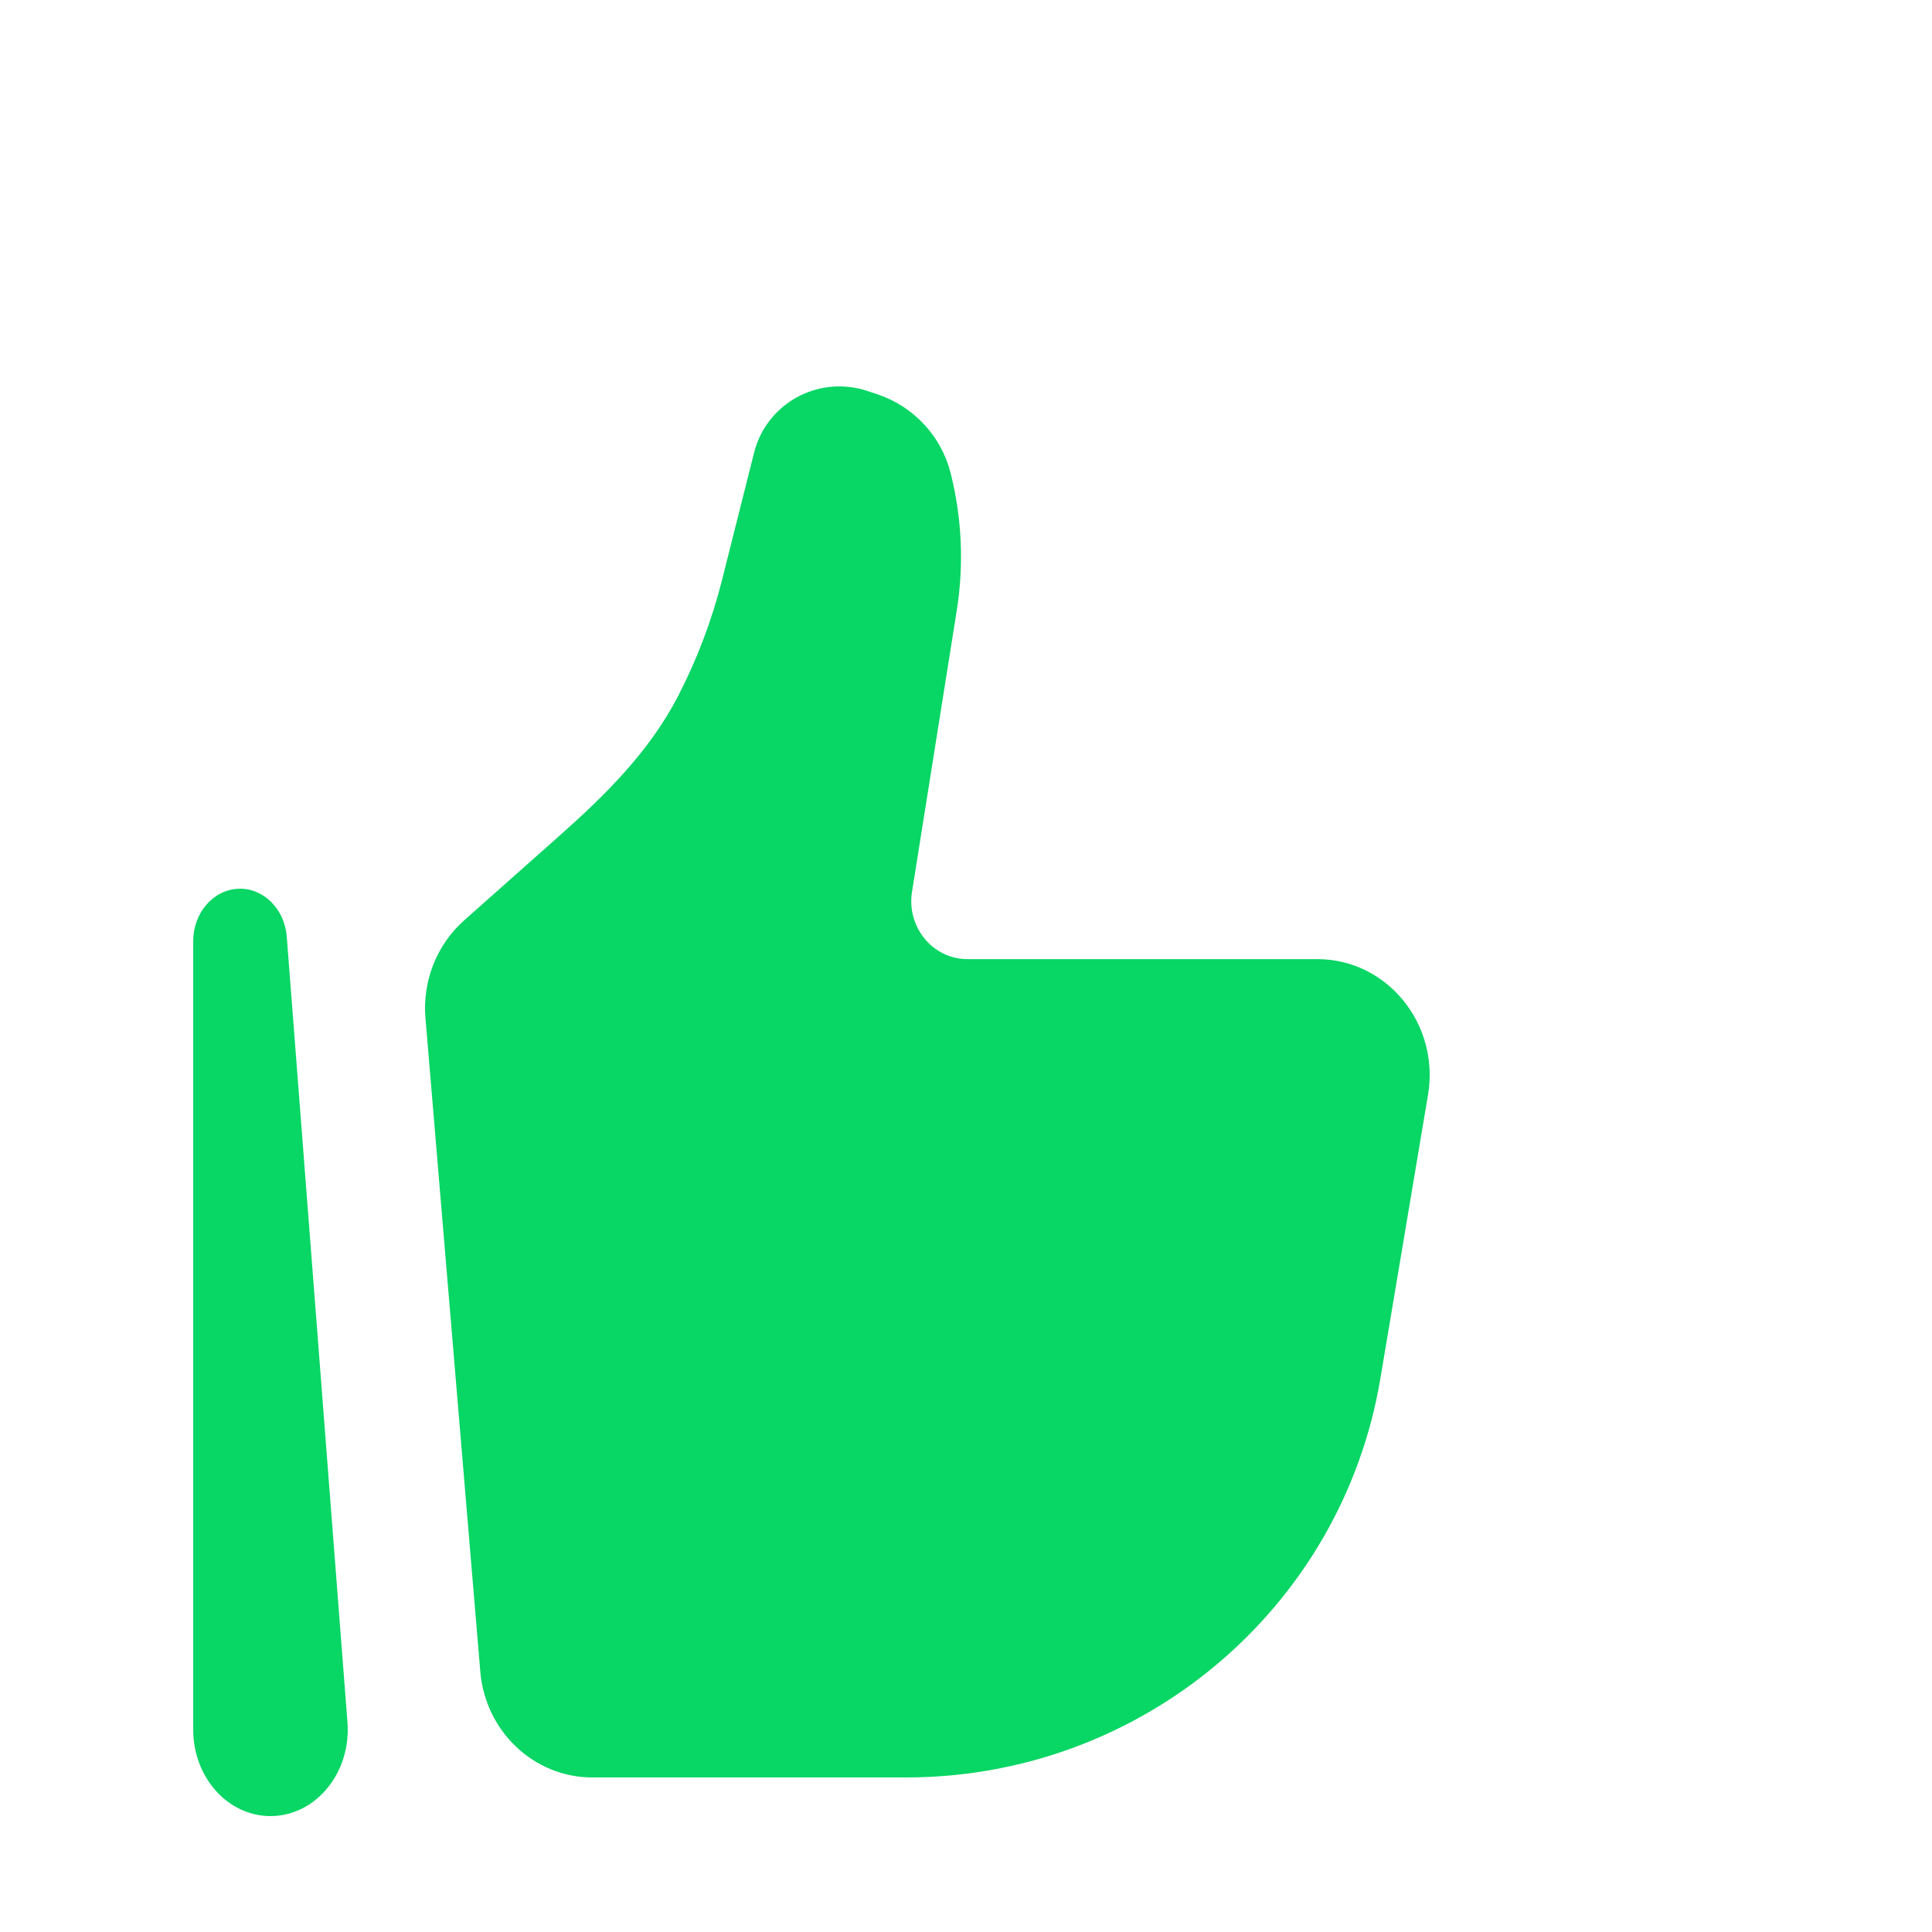
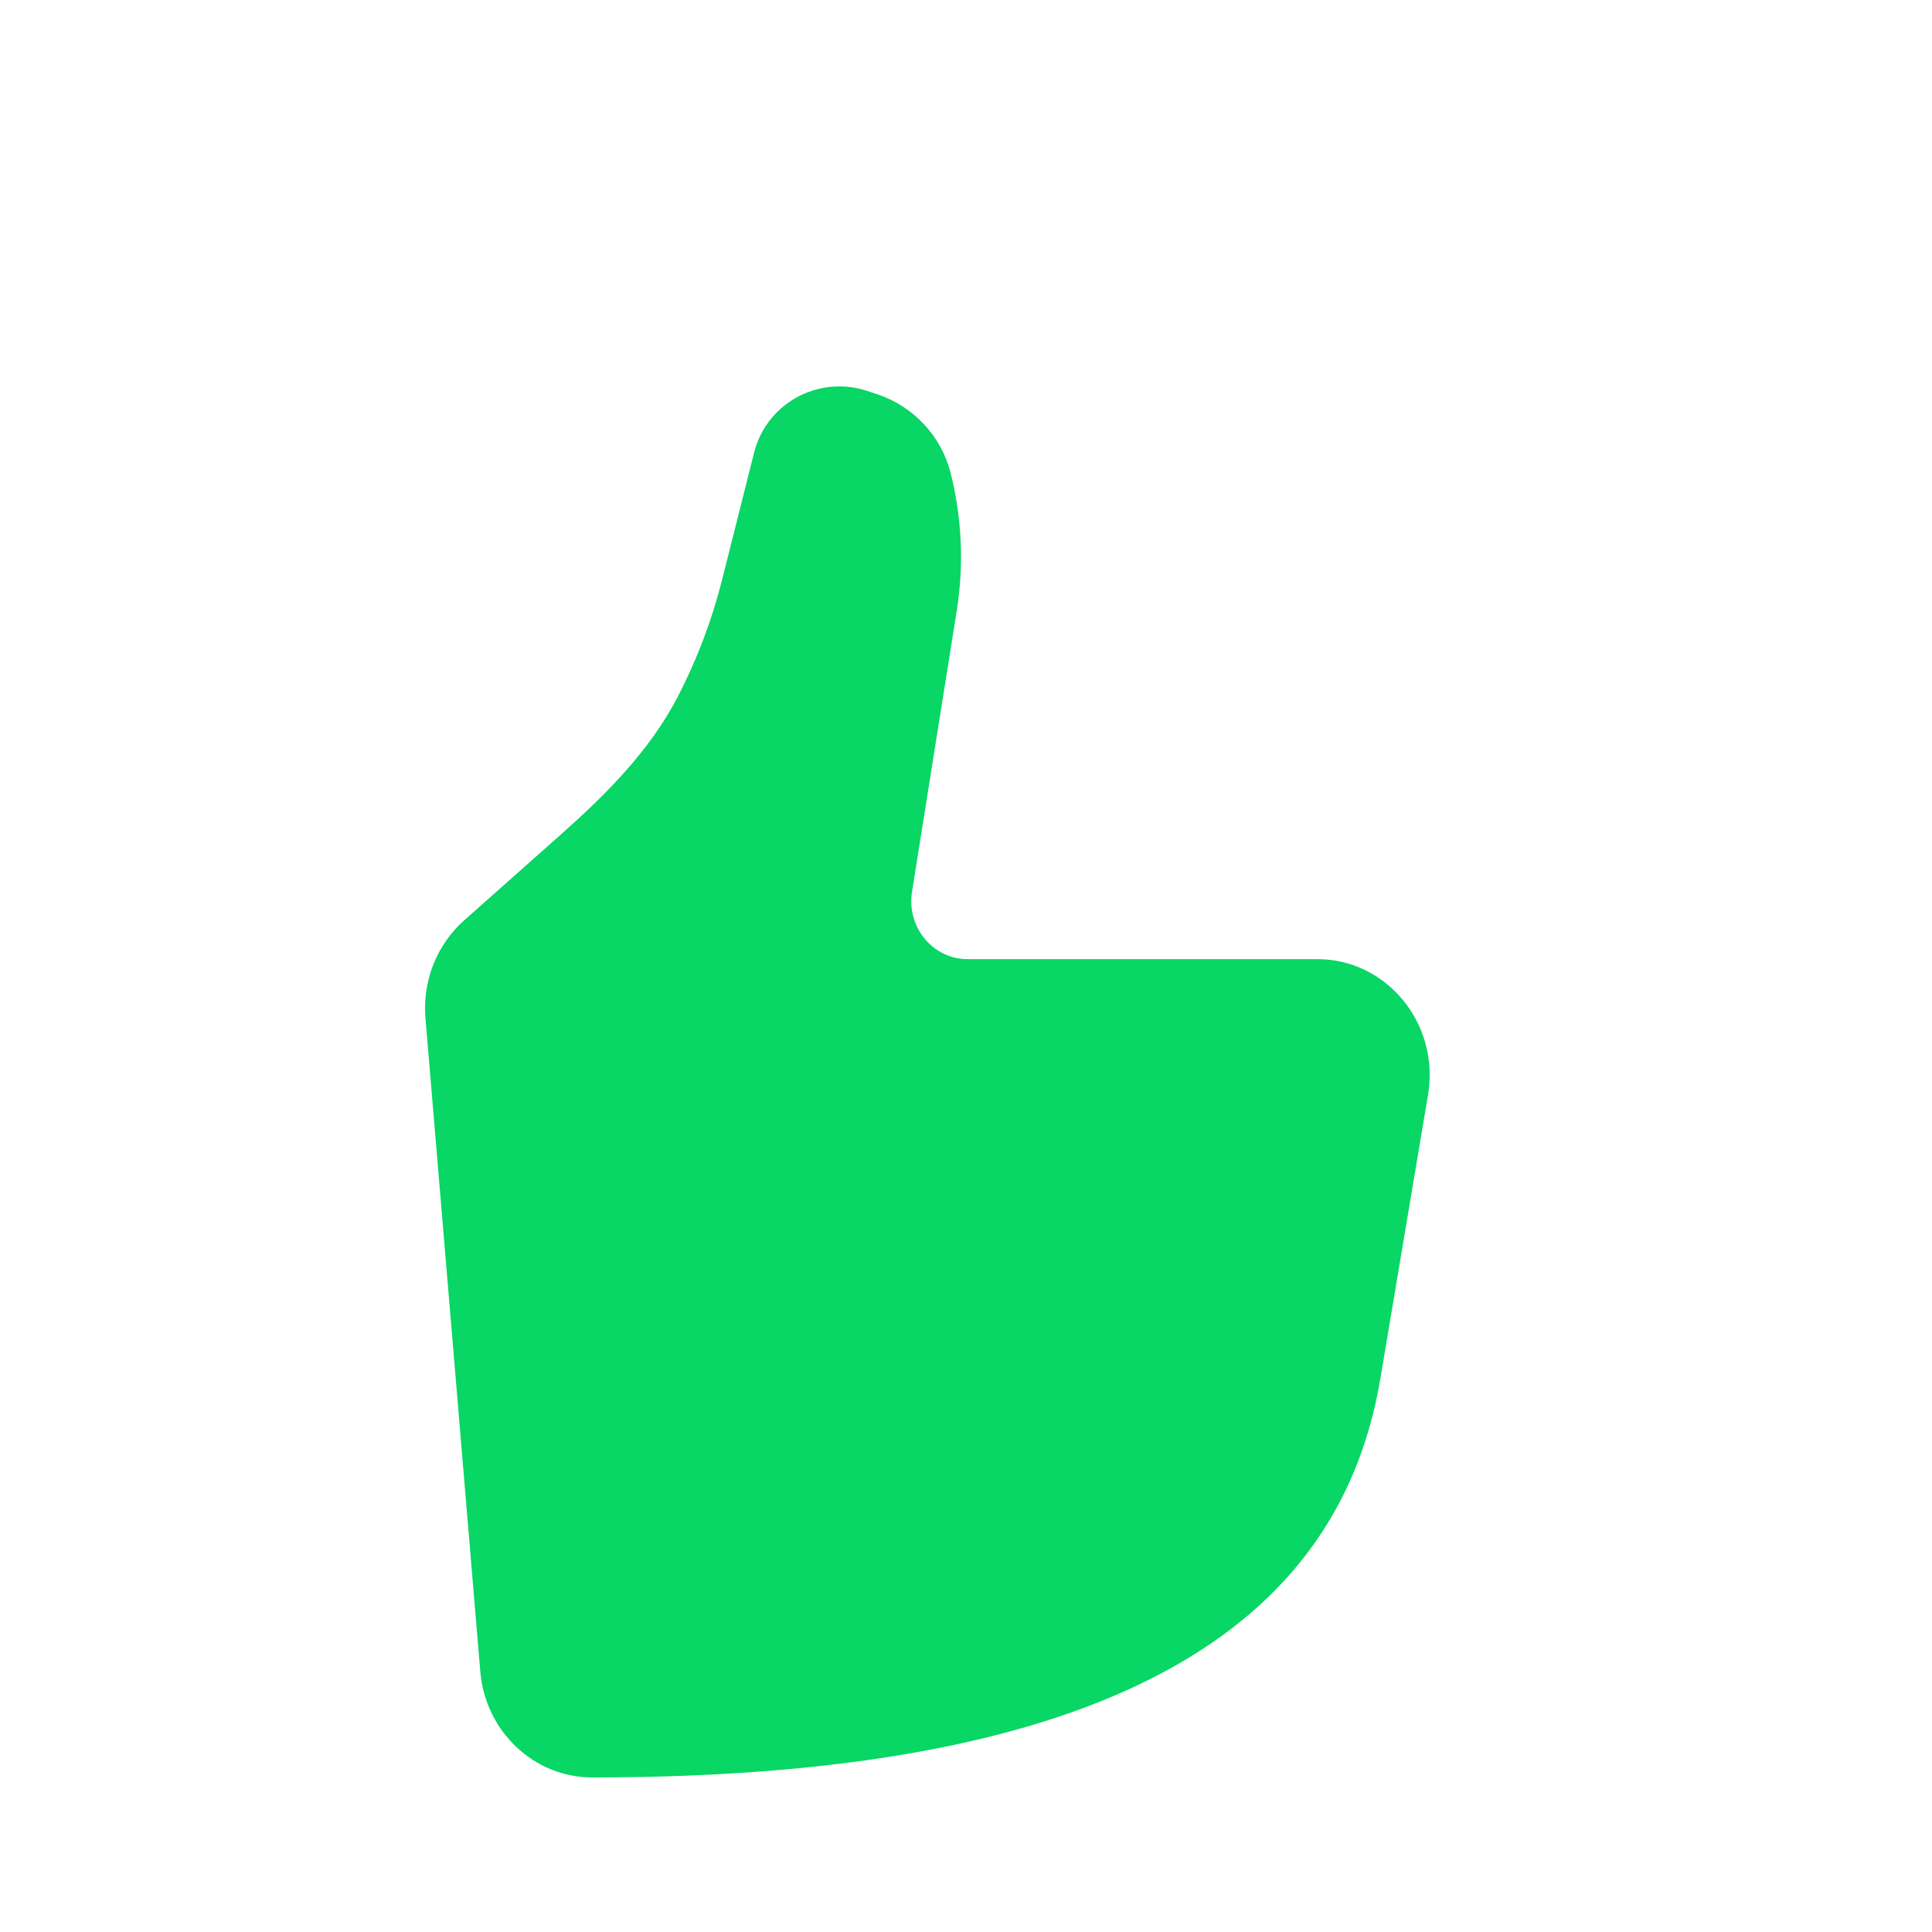
<svg xmlns="http://www.w3.org/2000/svg" width="50" height="50" viewBox="0 0 50 50" fill="none">
-   <path d="M35.724 35.677L36.957 28.333C37.264 26.499 35.895 24.822 34.09 24.822H25.038C24.141 24.822 23.457 23.992 23.603 23.079L24.761 15.799C24.949 14.616 24.895 13.406 24.603 12.245C24.361 11.285 23.641 10.513 22.695 10.2L22.441 10.116C21.869 9.927 21.245 9.971 20.706 10.238C20.112 10.533 19.678 11.07 19.517 11.71L18.686 15.011C18.421 16.061 18.036 17.075 17.539 18.033C16.813 19.432 15.691 20.552 14.525 21.588L12.011 23.82C11.302 24.449 10.93 25.391 11.011 26.352L12.43 43.259C12.56 44.809 13.819 46 15.328 46H23.45C29.533 46 34.724 41.634 35.724 35.677Z" fill="#08D665" />
-   <path fill-rule="evenodd" clip-rule="evenodd" d="M6.161 23.001C6.809 22.97 7.365 23.516 7.421 24.24L8.992 44.569C9.093 45.874 8.174 47 7 47C5.894 47 5 45.996 5 44.762V24.357C5 23.63 5.512 23.033 6.161 23.001Z" fill="#08D665" />
+   <path d="M35.724 35.677L36.957 28.333C37.264 26.499 35.895 24.822 34.09 24.822H25.038C24.141 24.822 23.457 23.992 23.603 23.079L24.761 15.799C24.949 14.616 24.895 13.406 24.603 12.245C24.361 11.285 23.641 10.513 22.695 10.2L22.441 10.116C21.869 9.927 21.245 9.971 20.706 10.238C20.112 10.533 19.678 11.07 19.517 11.71L18.686 15.011C18.421 16.061 18.036 17.075 17.539 18.033C16.813 19.432 15.691 20.552 14.525 21.588L12.011 23.82C11.302 24.449 10.93 25.391 11.011 26.352L12.43 43.259C12.56 44.809 13.819 46 15.328 46C29.533 46 34.724 41.634 35.724 35.677Z" fill="#08D665" />
</svg>